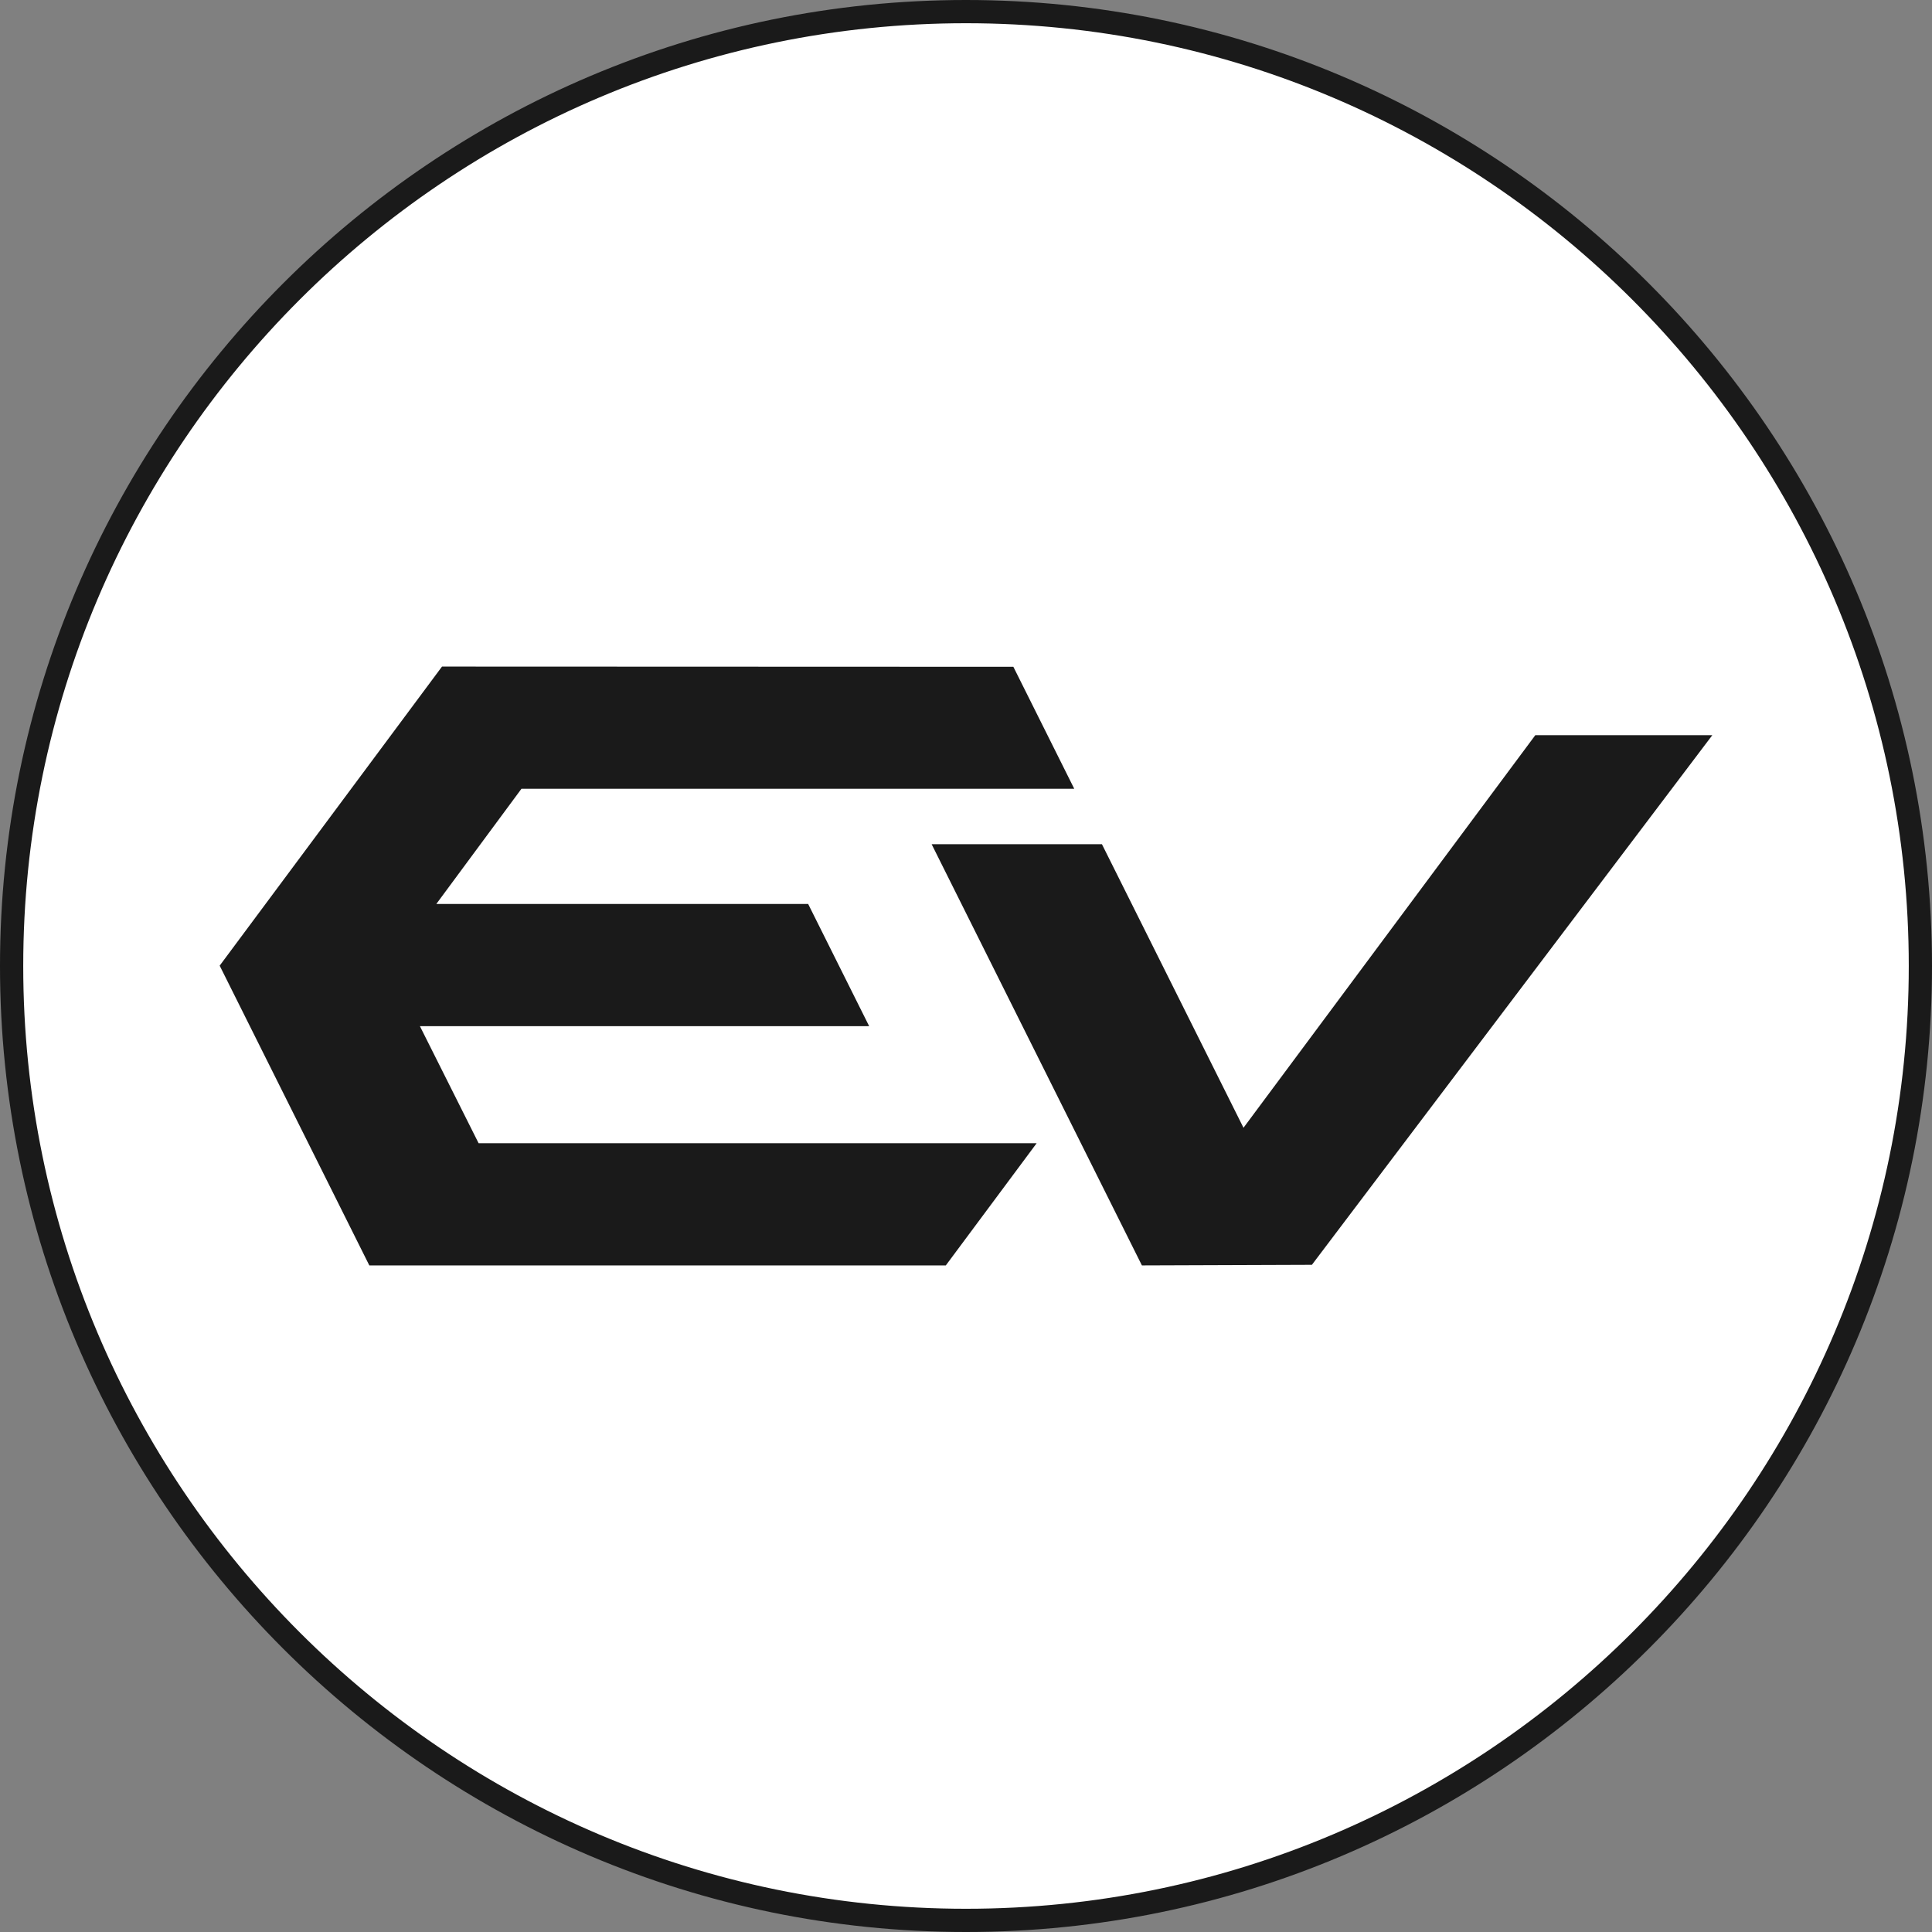
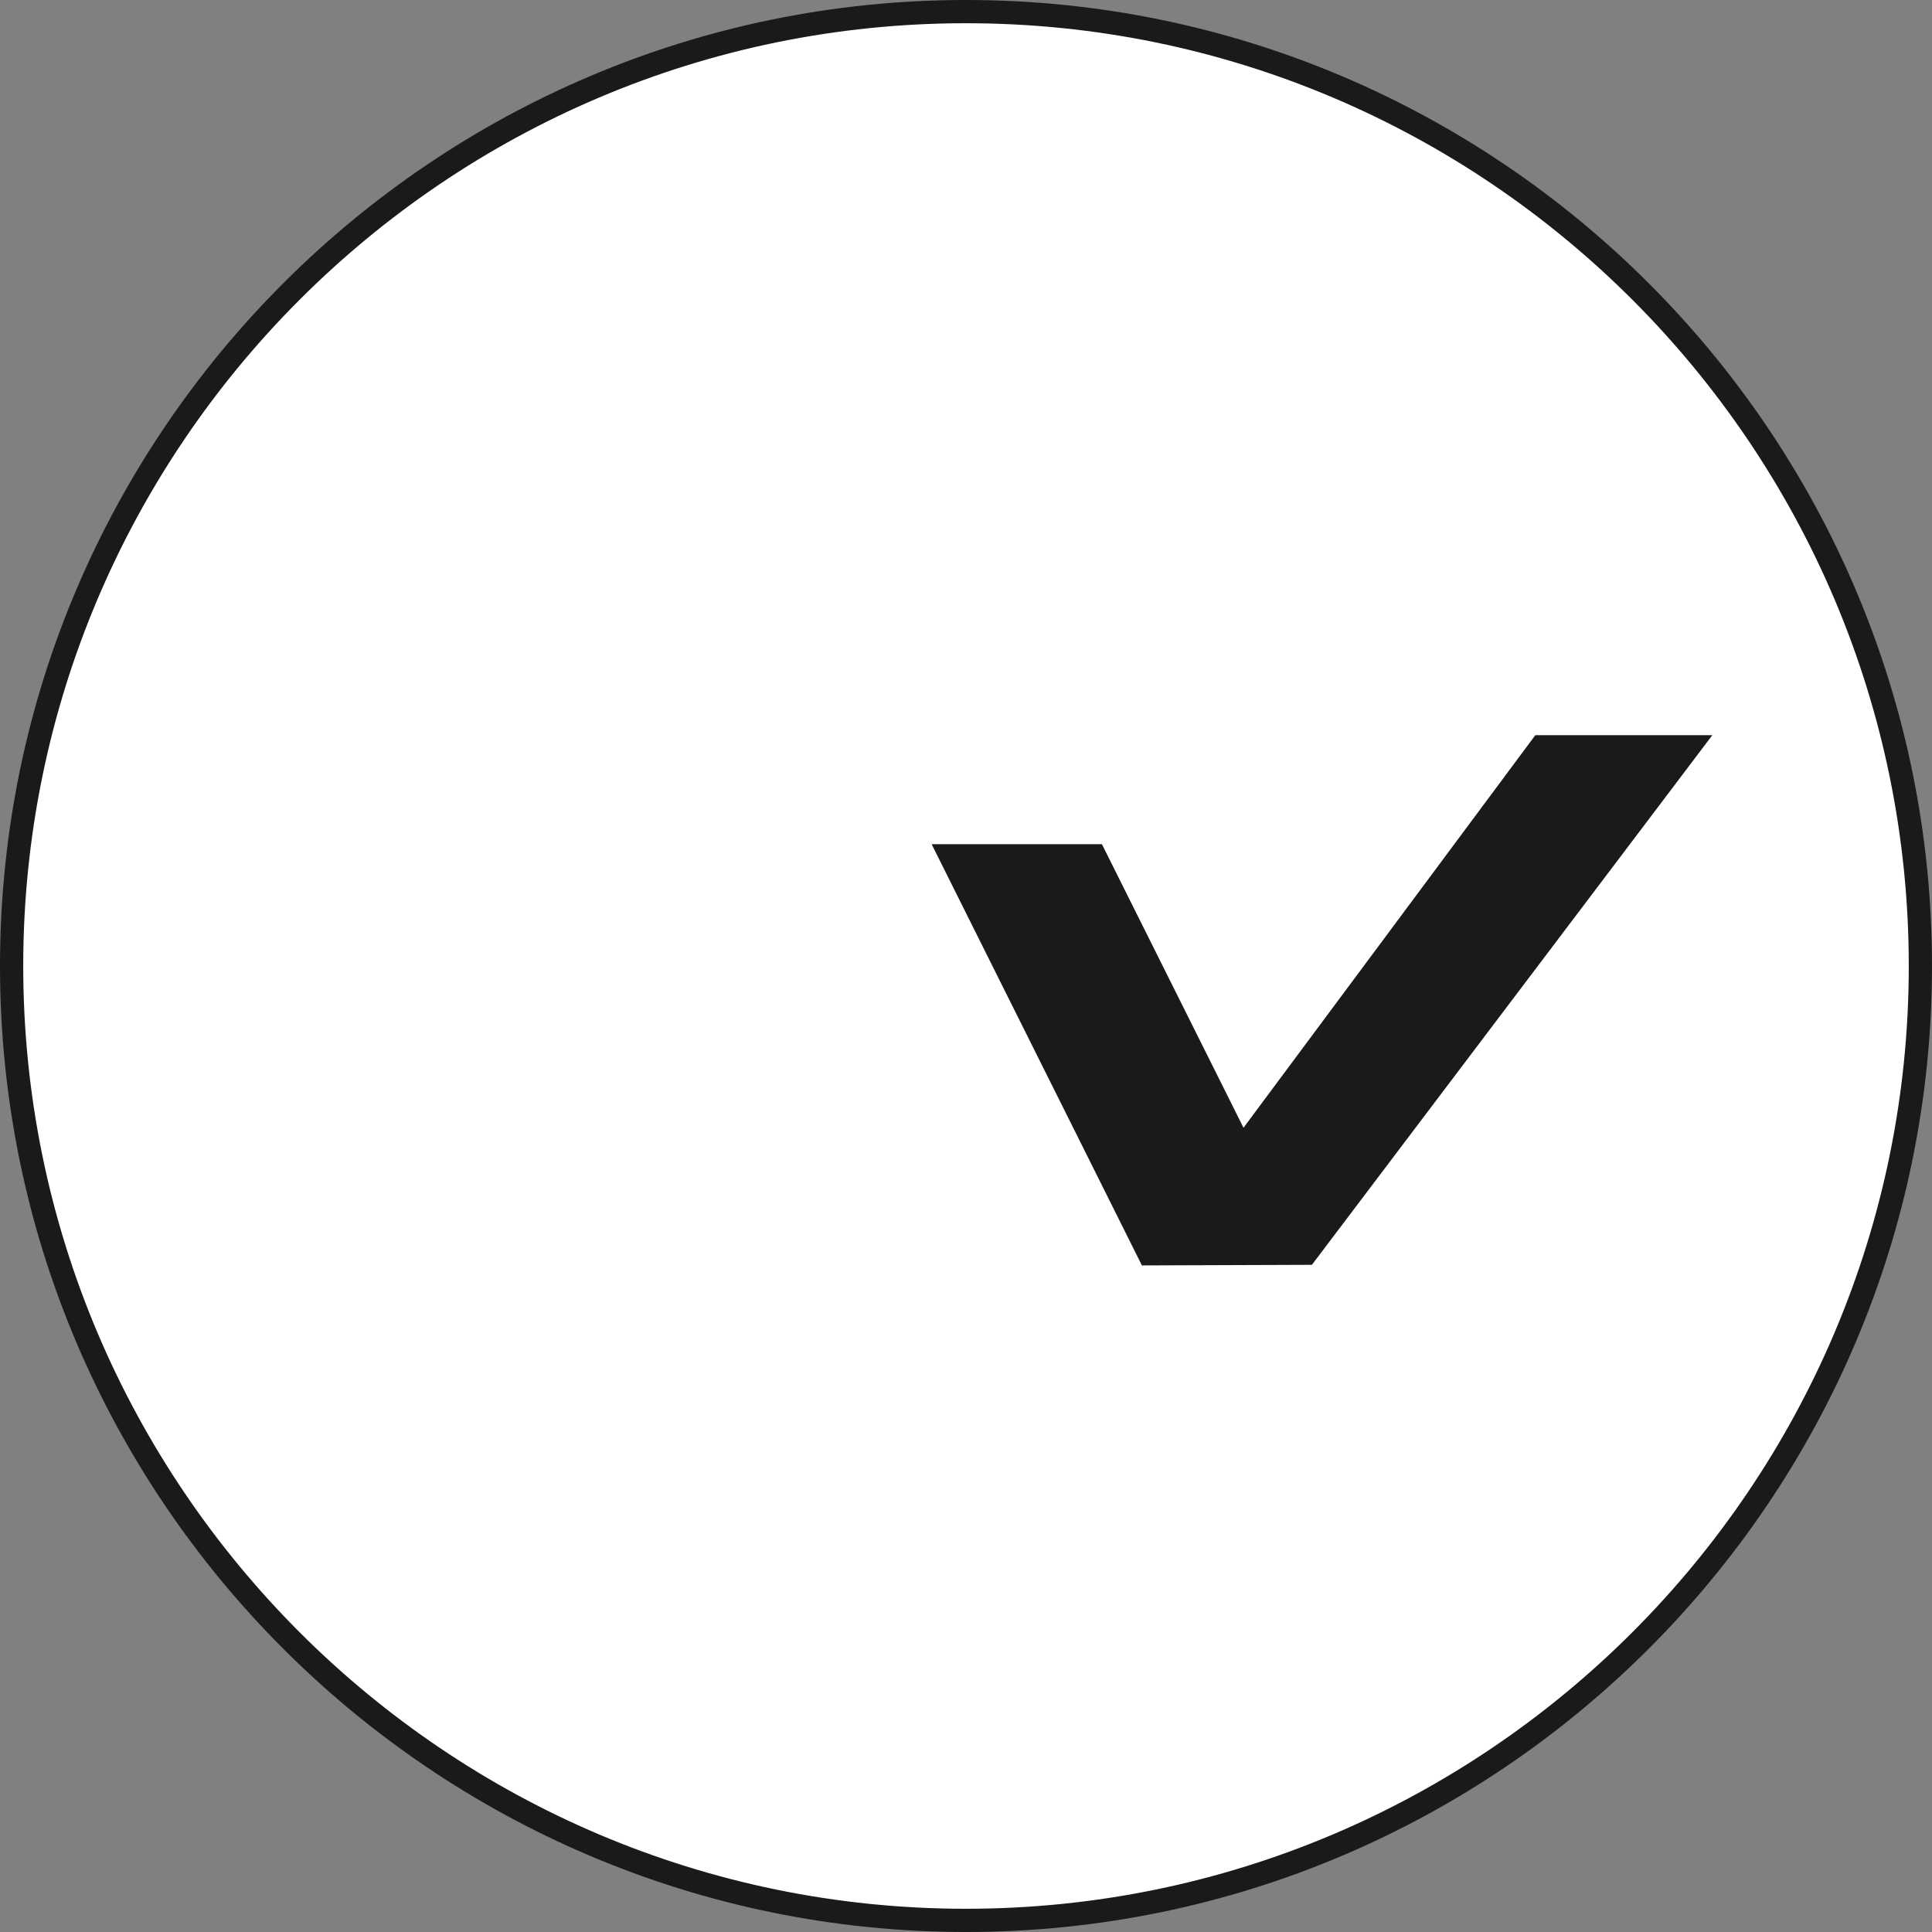
<svg xmlns="http://www.w3.org/2000/svg" id="a" viewBox="0 0 83.172 83.172">
  <rect x="0" y="0" width="83.172" height="83.172" fill="#808080" stroke="none" />
  <defs>
    <style>.b{fill:#fff;}.c{fill:#1a1a1a;}</style>
  </defs>
  <g>
    <path class="b" d="M41.586,.5C18.931,.5,.5,18.931,.5,41.586s18.431,41.086,41.086,41.086,41.086-18.431,41.086-41.086S64.24,.5,41.586,.5Z" />
    <path class="c" d="M41.585,83.172C18.655,83.172,0,64.517,0,41.586S18.655,0,41.585,0s41.587,18.655,41.587,41.586-18.656,41.586-41.587,41.586ZM41.585,1C19.207,1,1,19.207,1,41.586s18.207,40.586,40.585,40.586,40.587-18.207,40.587-40.586S63.965,1,41.585,1Z" />
  </g>
  <g>
-     <polygon class="c" points="18.077 44.176 37.417 44.176 34.791 38.916 18.783 38.916 22.449 33.956 46.246 33.956 43.625 28.705 19.028 28.696 9.457 41.571 15.899 54.476 40.717 54.476 44.627 49.216 20.604 49.216 18.077 44.176" />
    <polygon class="c" points="66.095 31.649 53.532 48.55 47.438 36.343 40.107 36.343 49.159 54.476 56.477 54.45 73.715 31.649 66.095 31.649" />
  </g>
</svg>